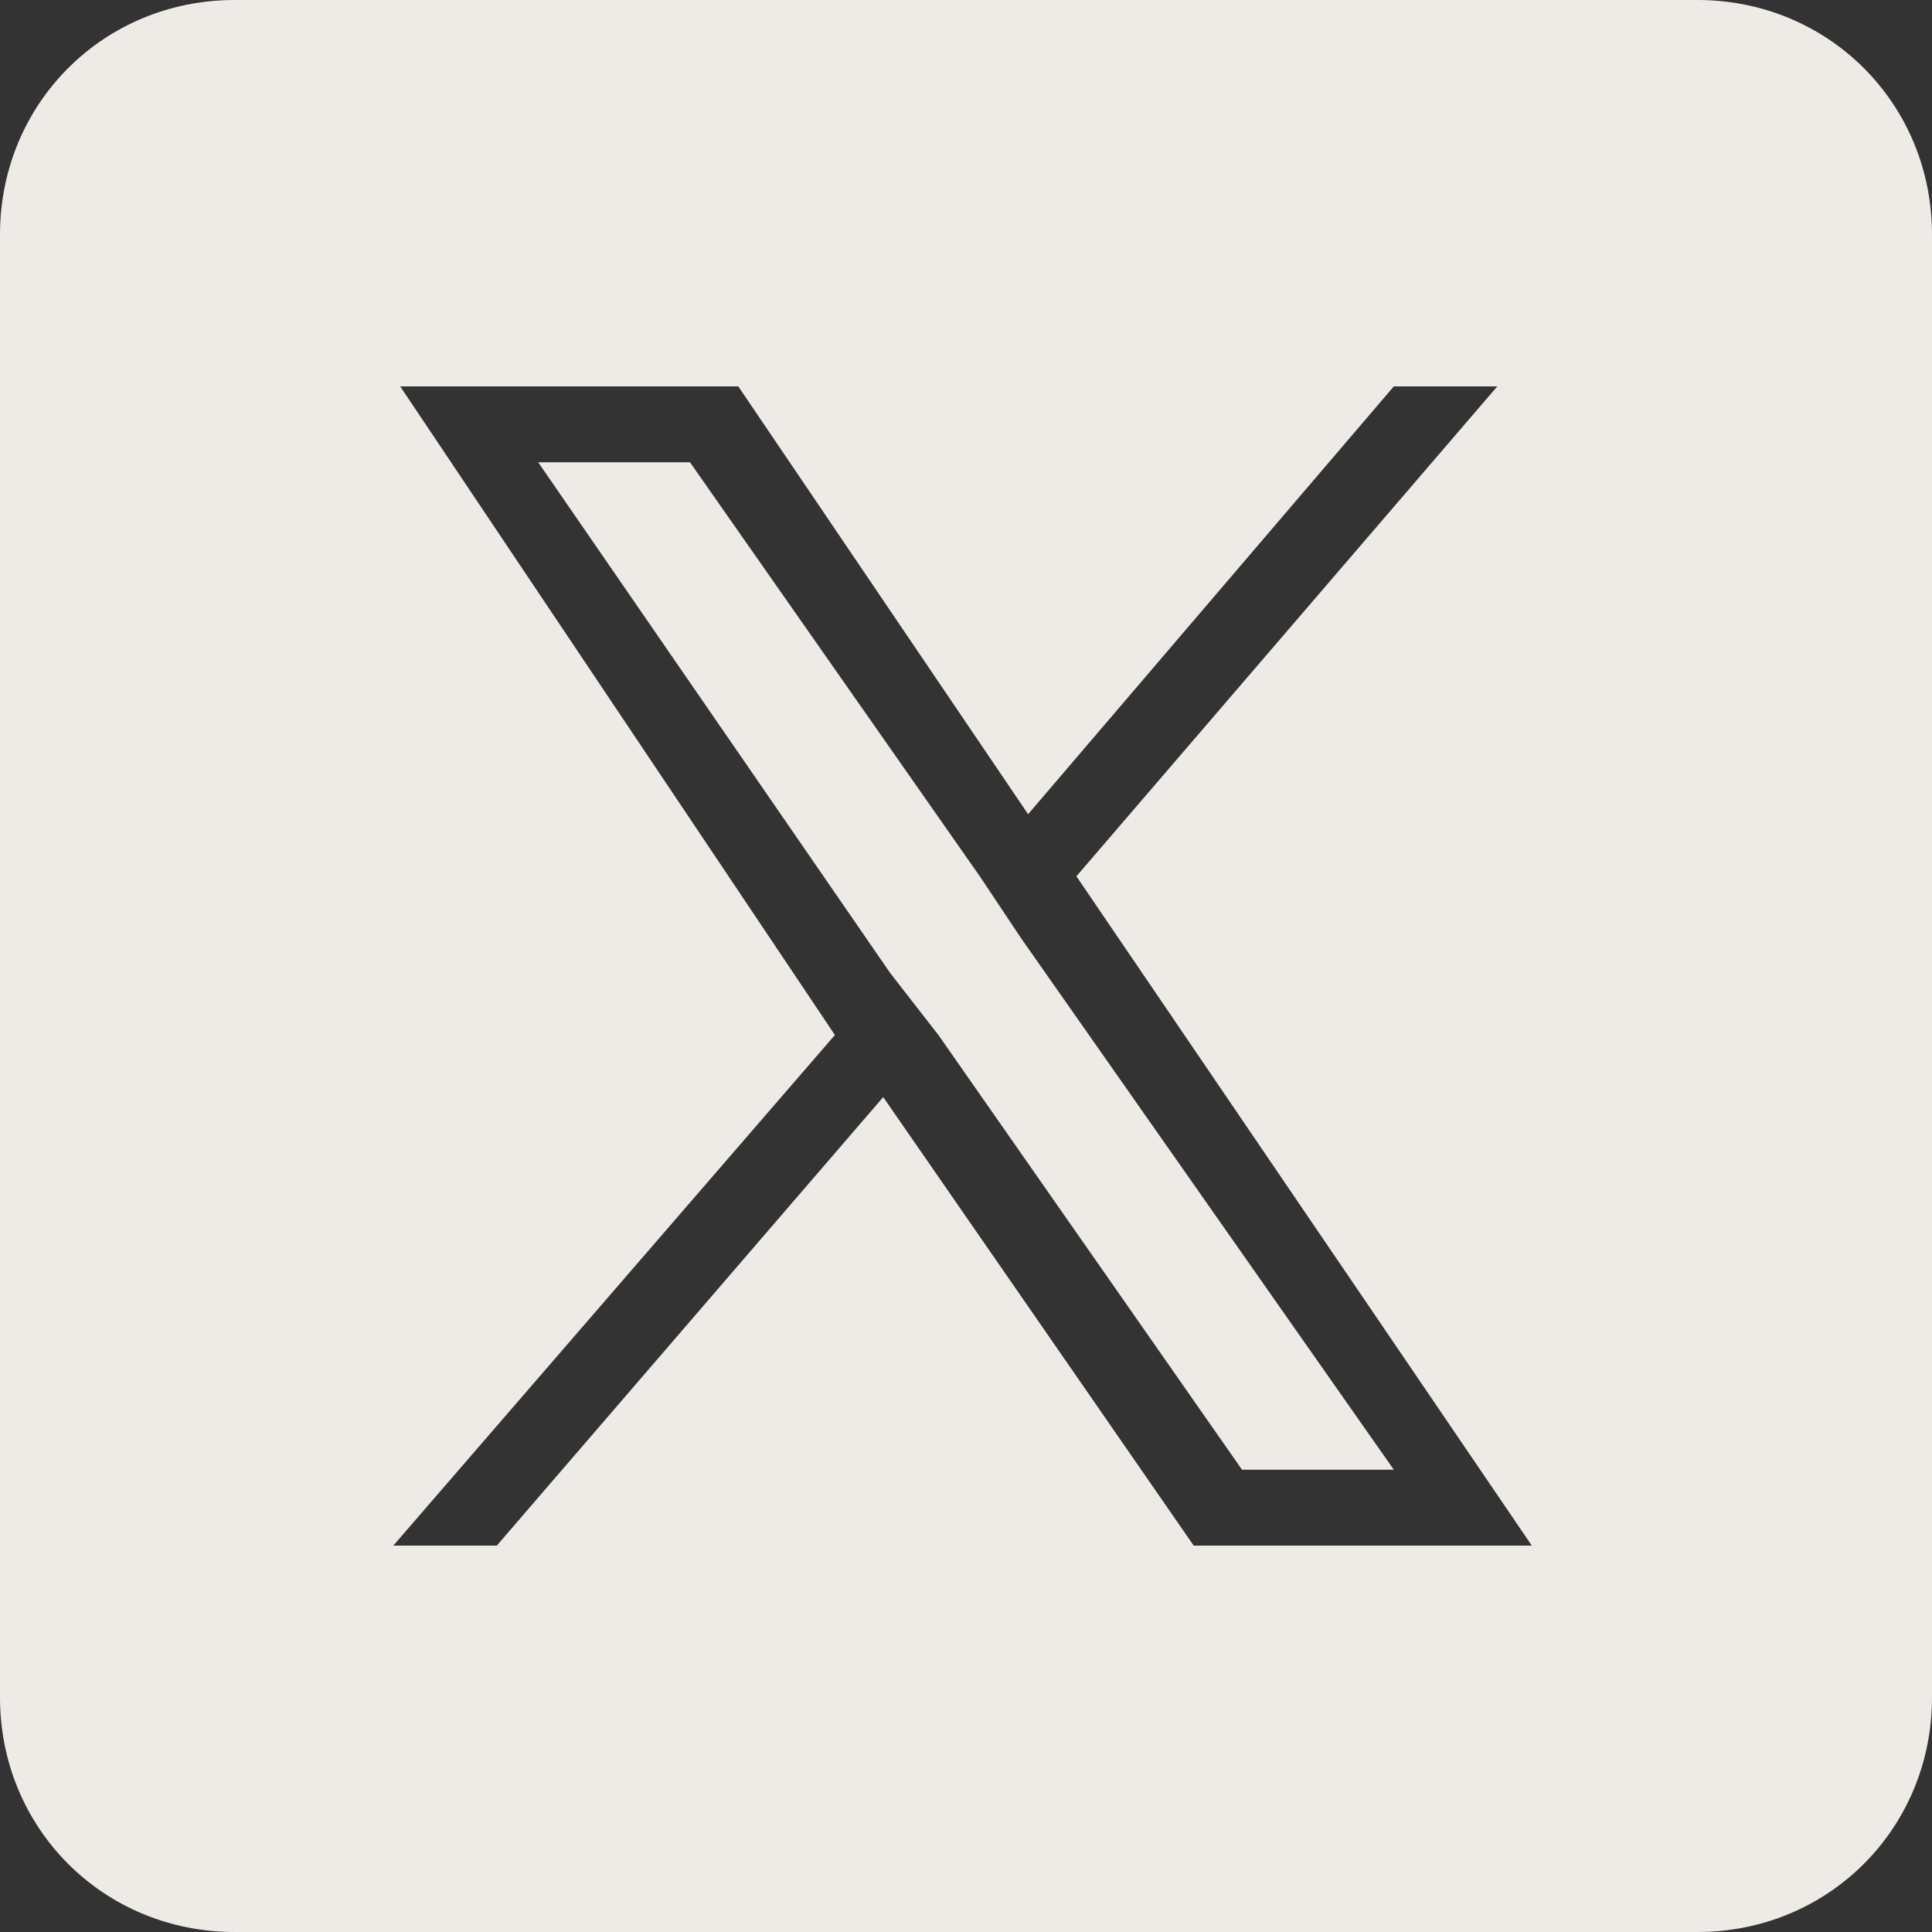
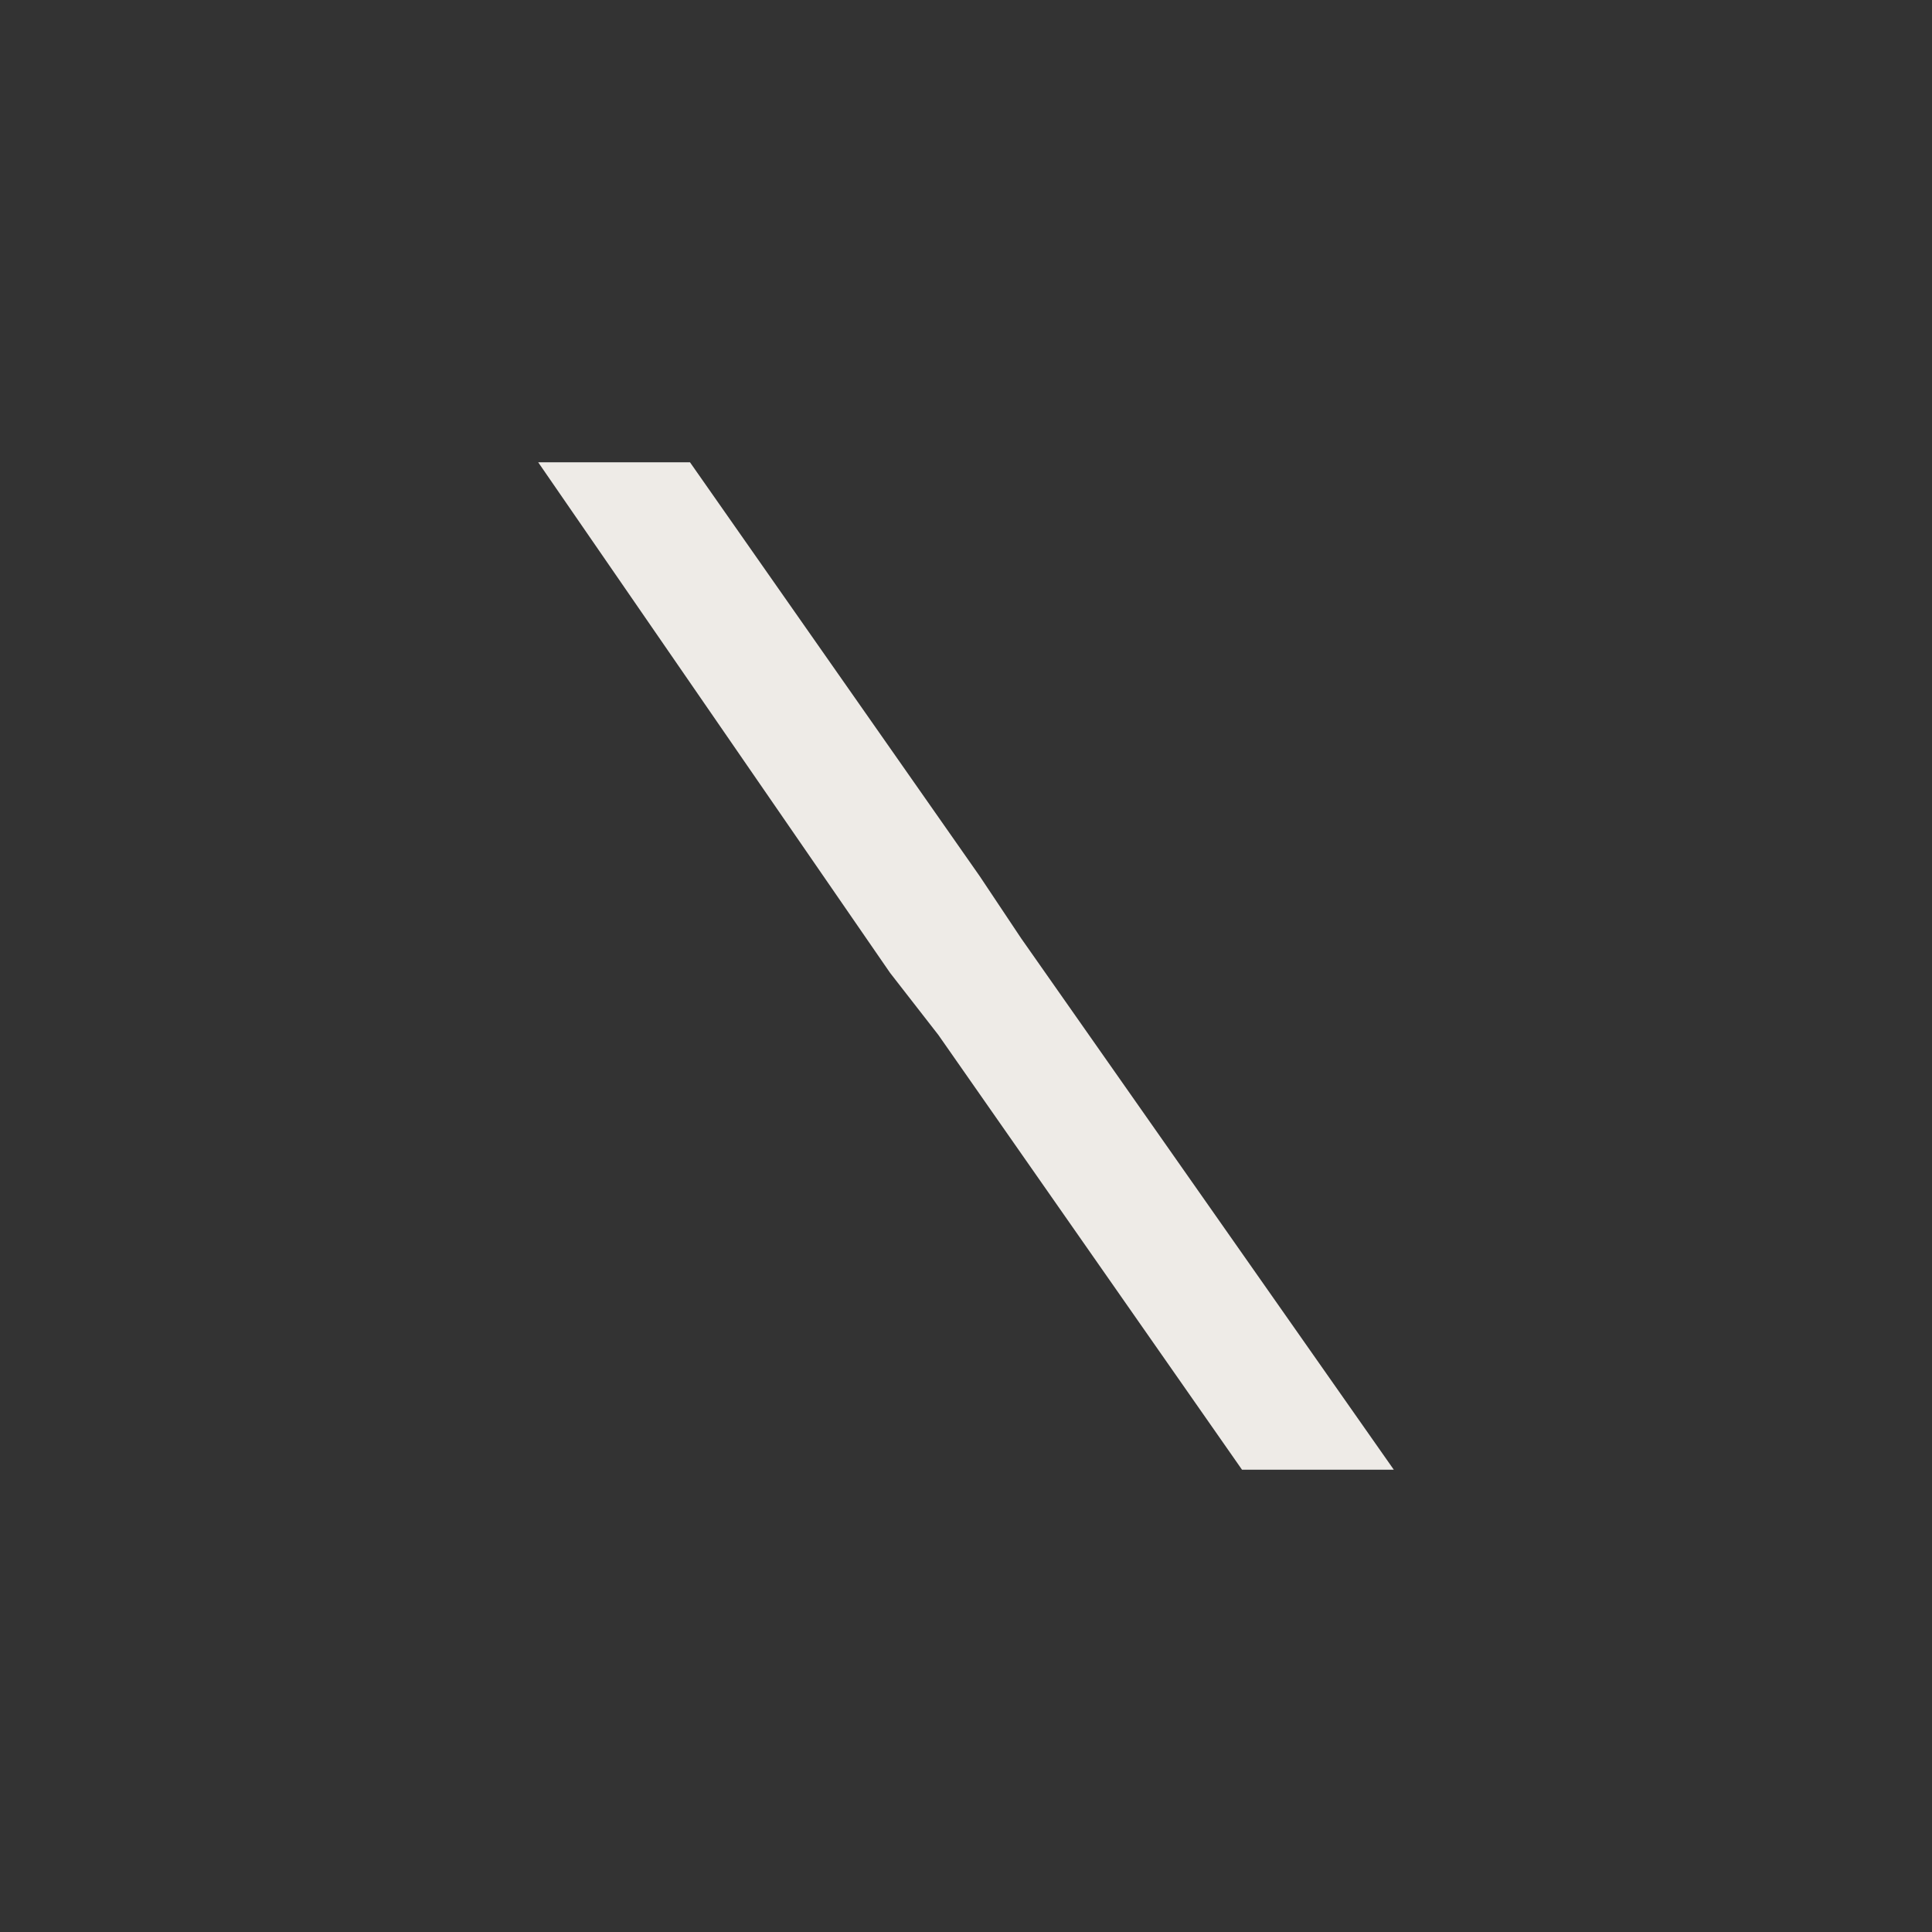
<svg xmlns="http://www.w3.org/2000/svg" xmlns:ns1="http://sodipodi.sourceforge.net/DTD/sodipodi-0.dtd" xmlns:ns2="http://www.inkscape.org/namespaces/inkscape" id="Layer_2" version="1.1" viewBox="0 0 28 28">
  <rect x="0" y="0" width="28" height="28" fill="#333333" stroke="none" />
  <defs>
    <style>
      .st0 {
        fill: none;
      }

      .st1 {
        fill: #eeebe7;
      }
    </style>
  </defs>
  <ns1:namedview id="namedview13" bordercolor="#000000" borderopacity="0.25" ns2:current-layer="Layer_2" ns2:cx="2.0958084" ns2:cy="14" ns2:deskcolor="#d1d1d1" ns2:pagecheckerboard="0" ns2:pageopacity="0.0" ns2:showpageshadow="2" ns2:window-height="1377" ns2:window-maximized="1" ns2:window-width="2560" ns2:window-x="1912" ns2:window-y="-8" ns2:zoom="35.785714" pagecolor="#ffffff" showgrid="false" />
-   <path id="path914" class="st0" d="M17.3,22.4l-4.5-6.5-5.6,6.5h-1.5l6.4-7.4L5.8,5.6h4.9l4.2,6.2,5.3-6.2h1.5l-6.1,7.1,6.6,9.7s-4.9,0-4.9,0ZM17.3,22.4l-4.5-6.5-5.6,6.5h-1.5l6.4-7.4L5.8,5.6h4.9l4.2,6.2,5.3-6.2h1.5l-6.1,7.1,6.6,9.7s-4.9,0-4.9,0Z" ns1:nodetypes="cccccccccccccccccccccccccccc" />
  <polygon id="polygon8" class="st1" points="13.6 15 12.9 14.1 7.8 6.7 10 6.7 14.2 12.7 14.8 13.6 20.2 21.3 18 21.3 13.6 15" ns1:insensitive="true" />
-   <path id="path10" class="st1" d="M24.6,0H3.4C1.5,0,0,1.5,0,3.4v21.2c0,1.9,1.5,3.4,3.4,3.4h21.2c1.9,0,3.4-1.5,3.4-3.4V3.4c0-1.9-1.5-3.4-3.4-3.4ZM17.3,22.4l-4.5-6.5-5.6,6.5h-1.5l6.4-7.4L5.8,5.6h4.9l4.2,6.2,5.3-6.2h1.5l-6.1,7.1,6.6,9.7s-4.9,0-4.9,0ZM24.6,0H3.4C1.5,0,0,1.5,0,3.4v21.2c0,1.9,1.5,3.4,3.4,3.4h21.2c1.9,0,3.4-1.5,3.4-3.4V3.4c0-1.9-1.5-3.4-3.4-3.4ZM17.3,22.4l-4.5-6.5-5.6,6.5h-1.5l6.4-7.4L5.8,5.6h4.9l4.2,6.2,5.3-6.2h1.5l-6.1,7.1,6.6,9.7s-4.9,0-4.9,0Z" ns1:insensitive="true" ns1:nodetypes="sssssssssccccccccccccccssssssssscccccccccccccc" />
</svg>